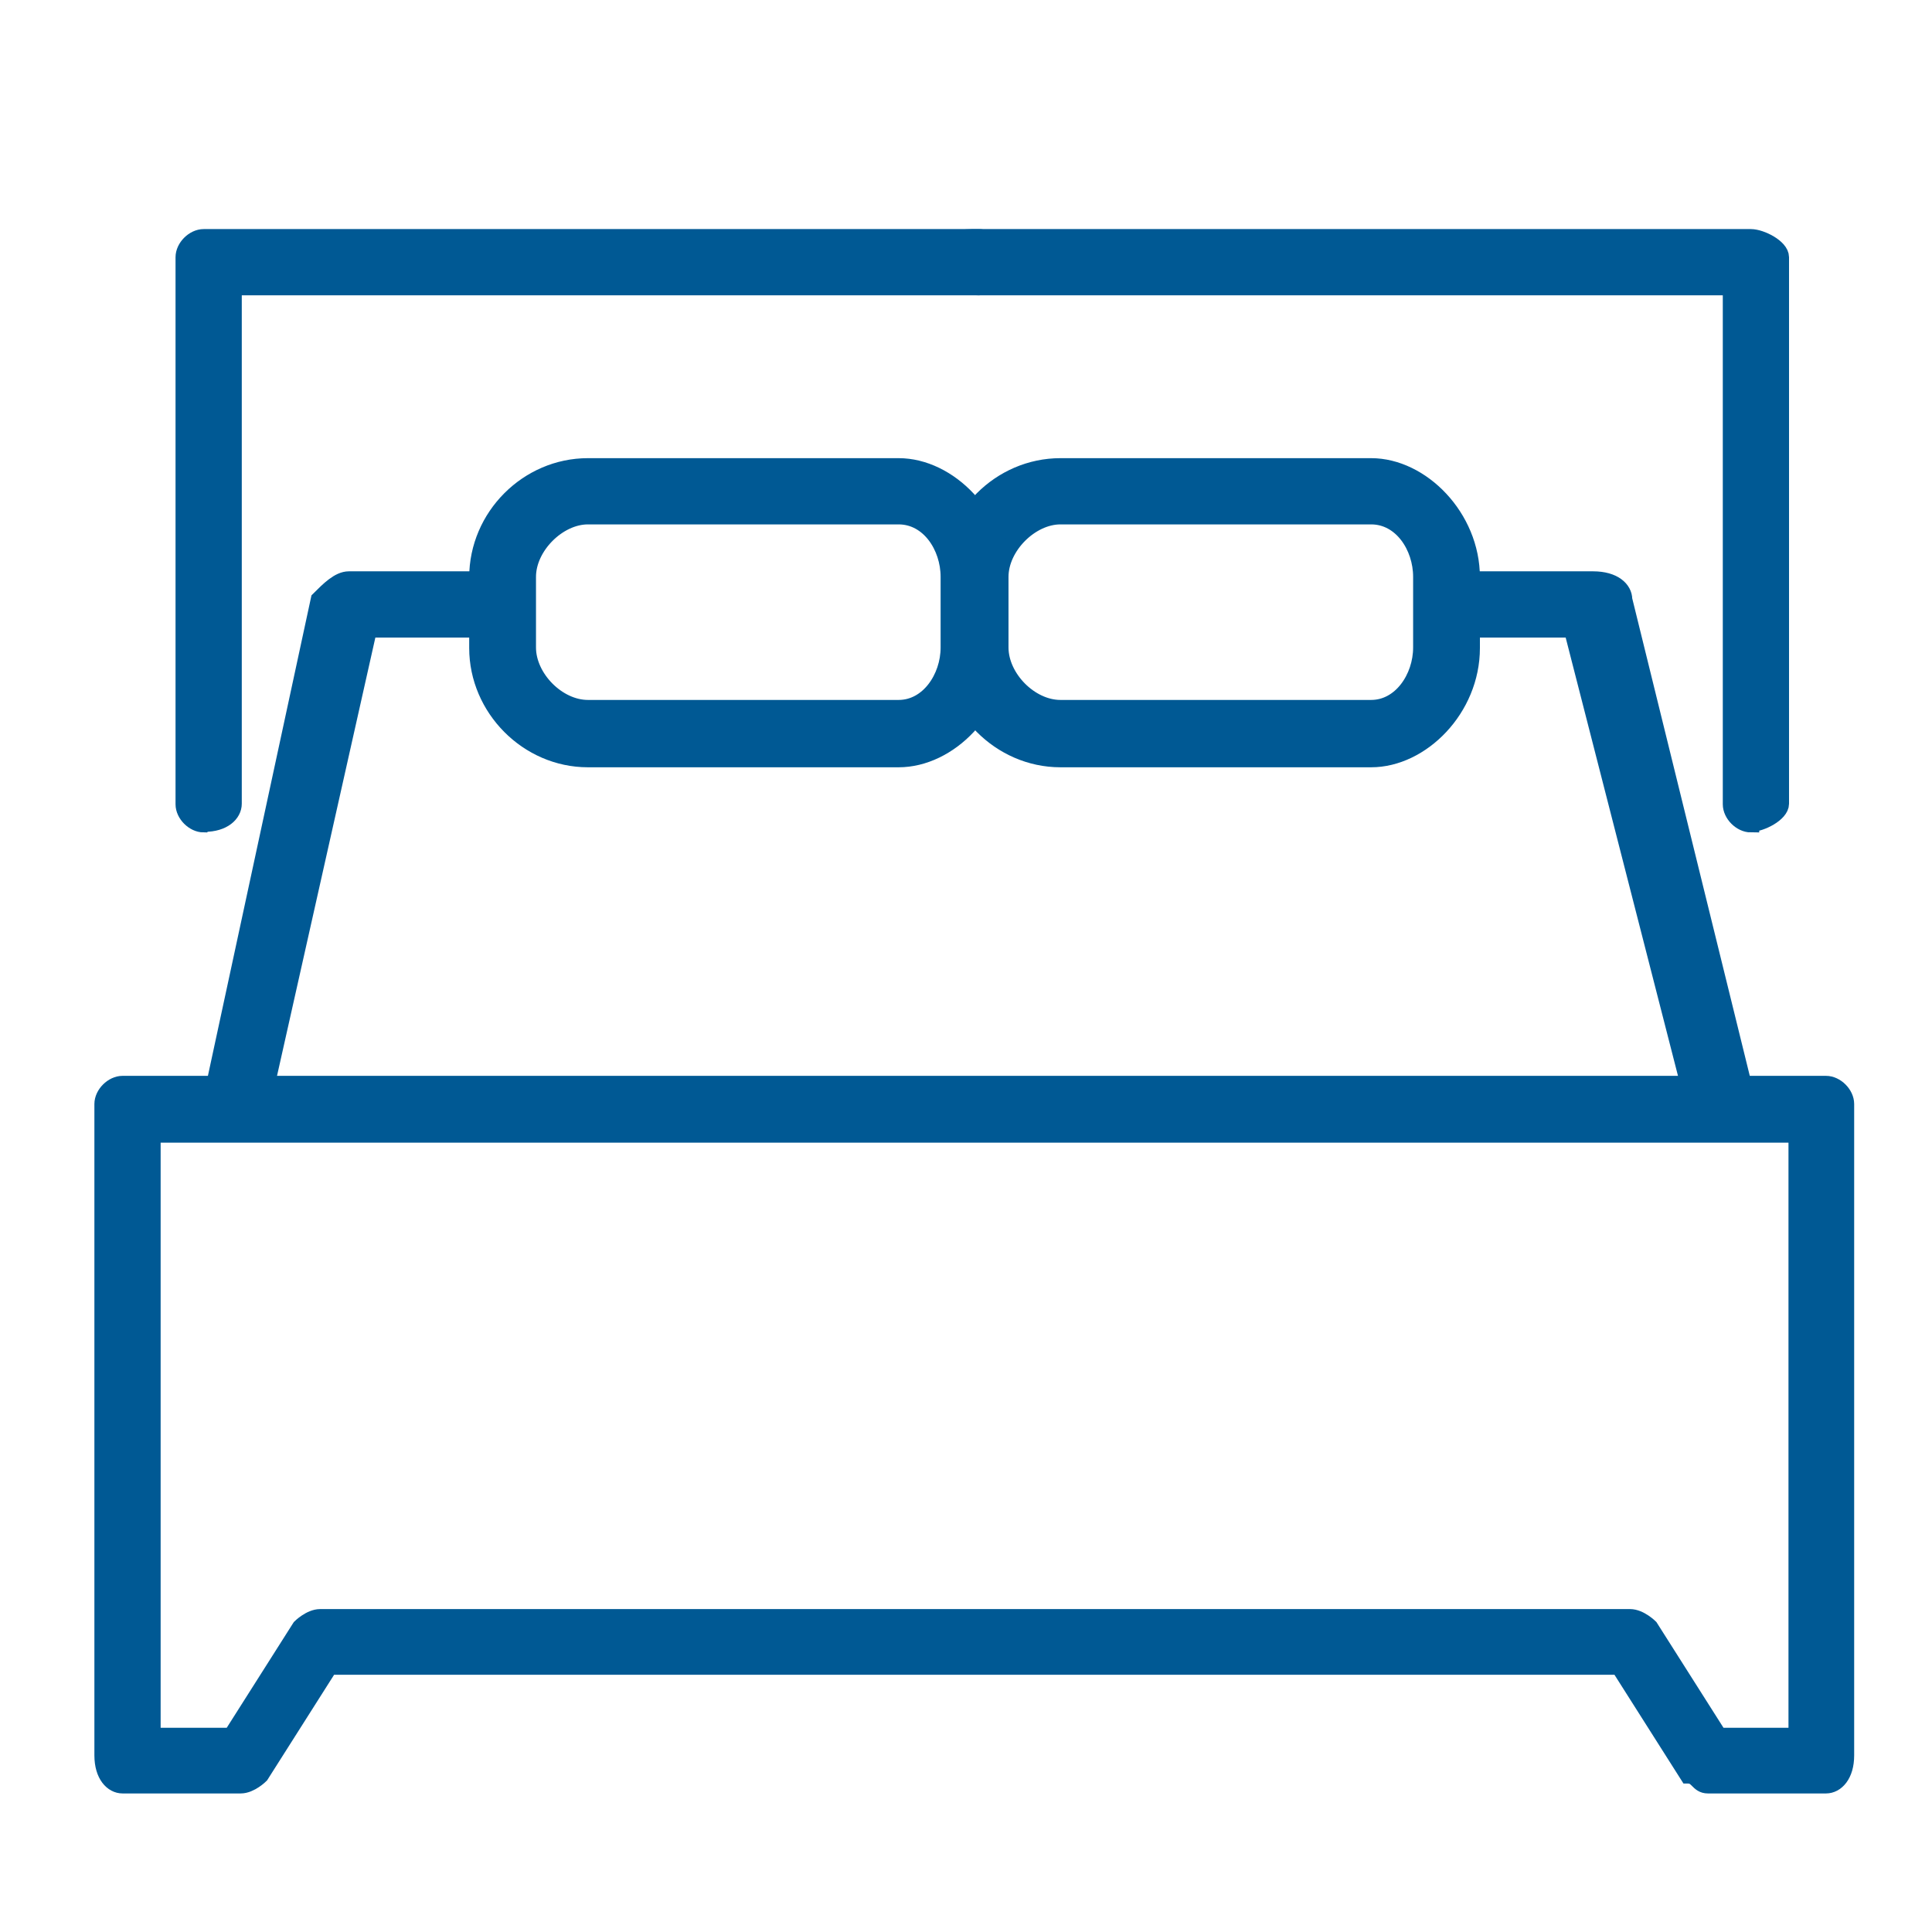
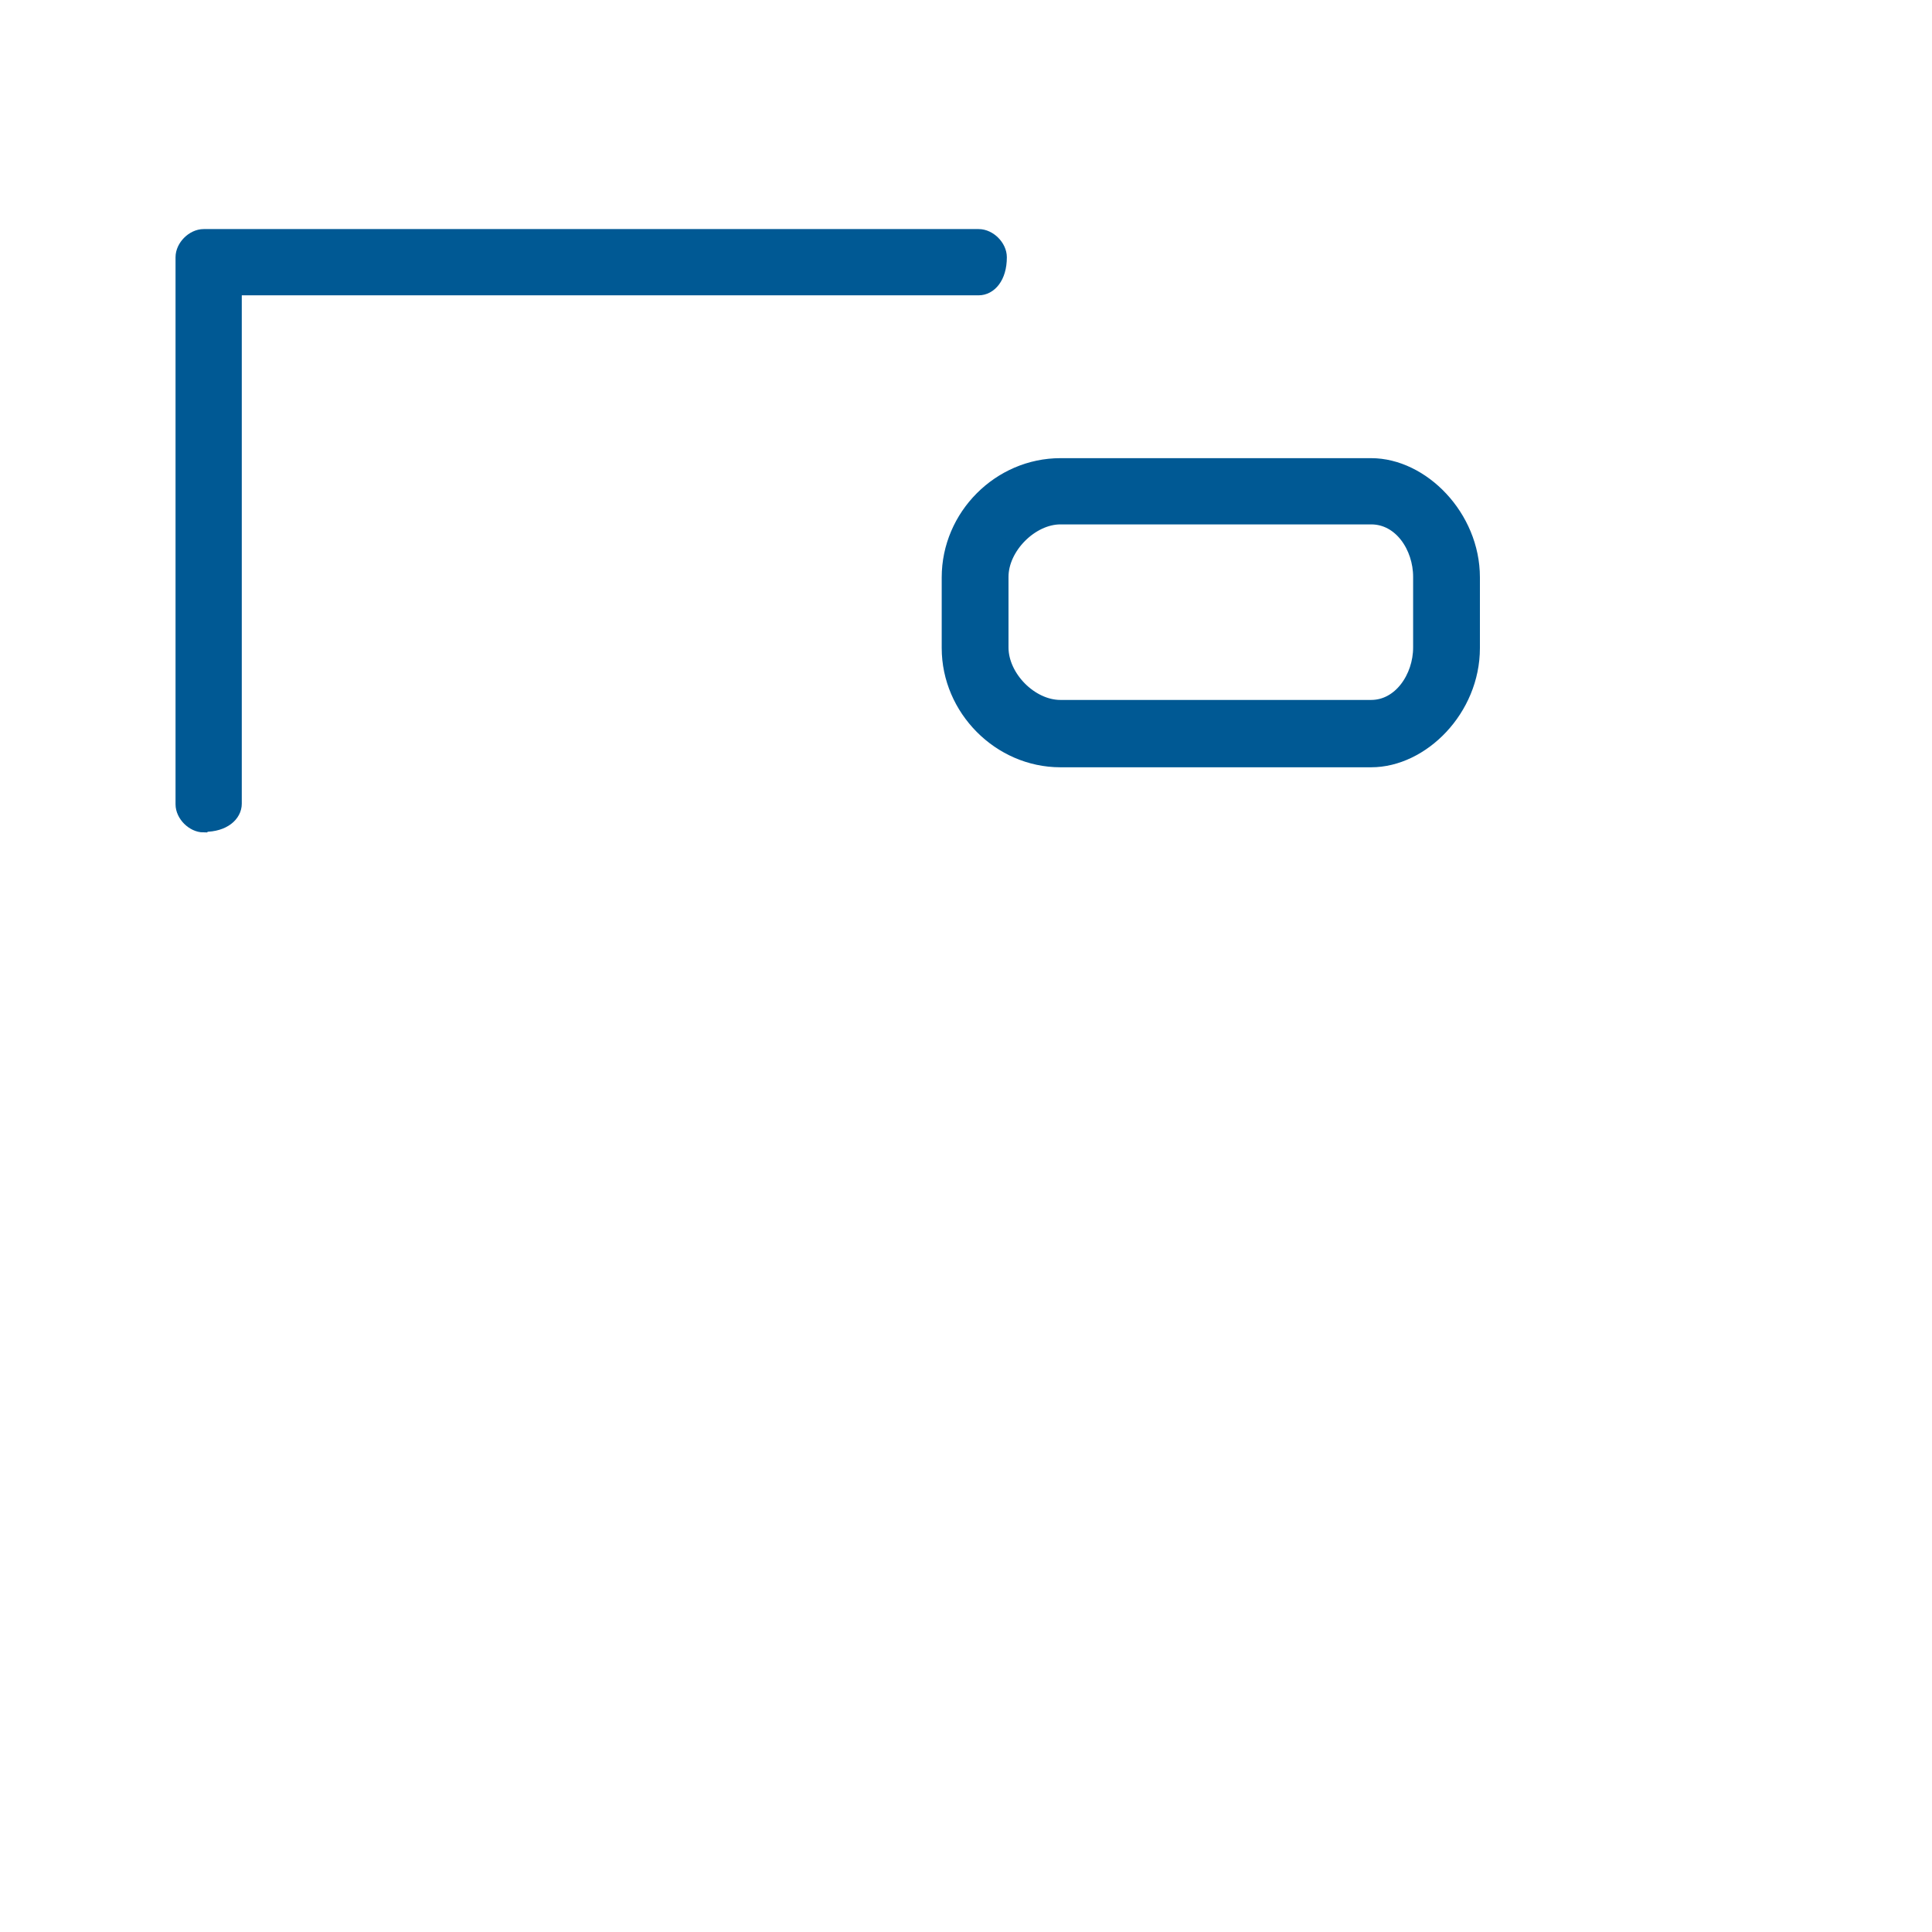
<svg xmlns="http://www.w3.org/2000/svg" id="Layer_1" data-name="Layer 1" viewBox="0 0 350 350">
  <defs>
    <style>
      .cls-1 {
        fill: #005994;
        fill-rule: evenodd;
        stroke: #005994;
        stroke-width: 3px;
      }
    </style>
  </defs>
-   <path class="cls-1" d="M311.2,314.5h14.3v-109H27.6v109h14.3l12.5-19.7s1.8-1.8,3.6-1.8h237.3c1.8,0,3.6,1.8,3.6,1.8l12.5,19.7ZM330.8,323.4h-21.4c-1.8,0-1.8-1.8-3.6-1.8l-12.5-19.7H59.7l-12.5,19.7s-1.8,1.8-3.6,1.8h-21.4c-1.8,0-3.6-1.8-3.6-5.4v-118c0-1.8,1.8-3.6,3.6-3.6h308.6c1.8,0,3.6,1.8,3.6,3.6v118c0,3.6-1.8,5.4-3.6,5.4Z" />
-   <path class="cls-1" d="M317.2,149.3c-1.8,0-3.6-1.8-3.6-3.6V52h-136.2c-3.6,0-5.4-1.8-5.4-5.4s1.8-3.6,5.4-3.6h139.8c1.8,0,5.4,1.8,5.4,3.6v99c0,1.8-3.6,3.6-5.4,3.6Z" />
  <path class="cls-1" d="M36.9,149.3c-1.8,0-3.6-1.8-3.6-3.6V46.6c0-1.8,1.8-3.6,3.6-3.6h140.4c1.8,0,3.6,1.8,3.6,3.6,0,3.6-1.8,5.4-3.6,5.4H42.3v93.6c0,1.8-1.8,3.6-5.3,3.6Z" />
-   <path class="cls-1" d="M41.7,205.4h0c-3.6-1.8-5.4-3.6-3.6-5.4l19.7-91.4c1.8-1.8,3.6-3.6,5.4-3.6h28.6c1.8,0,3.6,1.8,3.6,3.6,0,3.6-1.8,5.4-3.6,5.4h-25l-19.7,87.8c-1.8,1.8-3.6,3.6-5.4,3.6Z" />
-   <path class="cls-1" d="M311.1,205.4c-1.9,0-3.8-1.8-3.8-3.6l-22.5-87.8h-24.4c-3.8,0-1.6-1.8-1.6-5.4s-2.1-3.6,1.6-3.6h28.2c3.8,0,5.6,1.8,5.6,3.6l22.5,91.4c0,1.8-1.9,3.6-3.8,5.4h-1.9Z" />
-   <path class="cls-1" d="M106.5,93.5c-5.4,0-10.9,5.5-10.9,11v12.8c0,5.5,5.4,11,10.9,11h56.3c5.4,0,9.1-5.5,9.1-11v-12.8c0-5.5-3.6-11-9.1-11h-56.3ZM162.8,137.5h-56.3c-10.9,0-20-9.2-20-20.1v-12.8c0-11,9.1-20.1,20-20.1h56.3c9.1,0,18.2,9.2,18.2,20.1v12.8c0,11-9.1,20.1-18.2,20.1Z" />
  <path class="cls-1" d="M192.1,93.5c-5.4,0-10.9,5.5-10.9,11v12.8c0,5.5,5.4,11,10.9,11h56.3c5.4,0,9.1-5.5,9.1-11v-12.8c0-5.5-3.6-11-9.1-11h-56.3ZM248.4,137.5h-56.3c-10.9,0-20-9.2-20-20.1v-12.8c0-11,9.1-20.1,20-20.1h56.3c9.1,0,18.2,9.2,18.2,20.1v12.8c0,11-9.1,20.1-18.2,20.1Z" />
</svg>